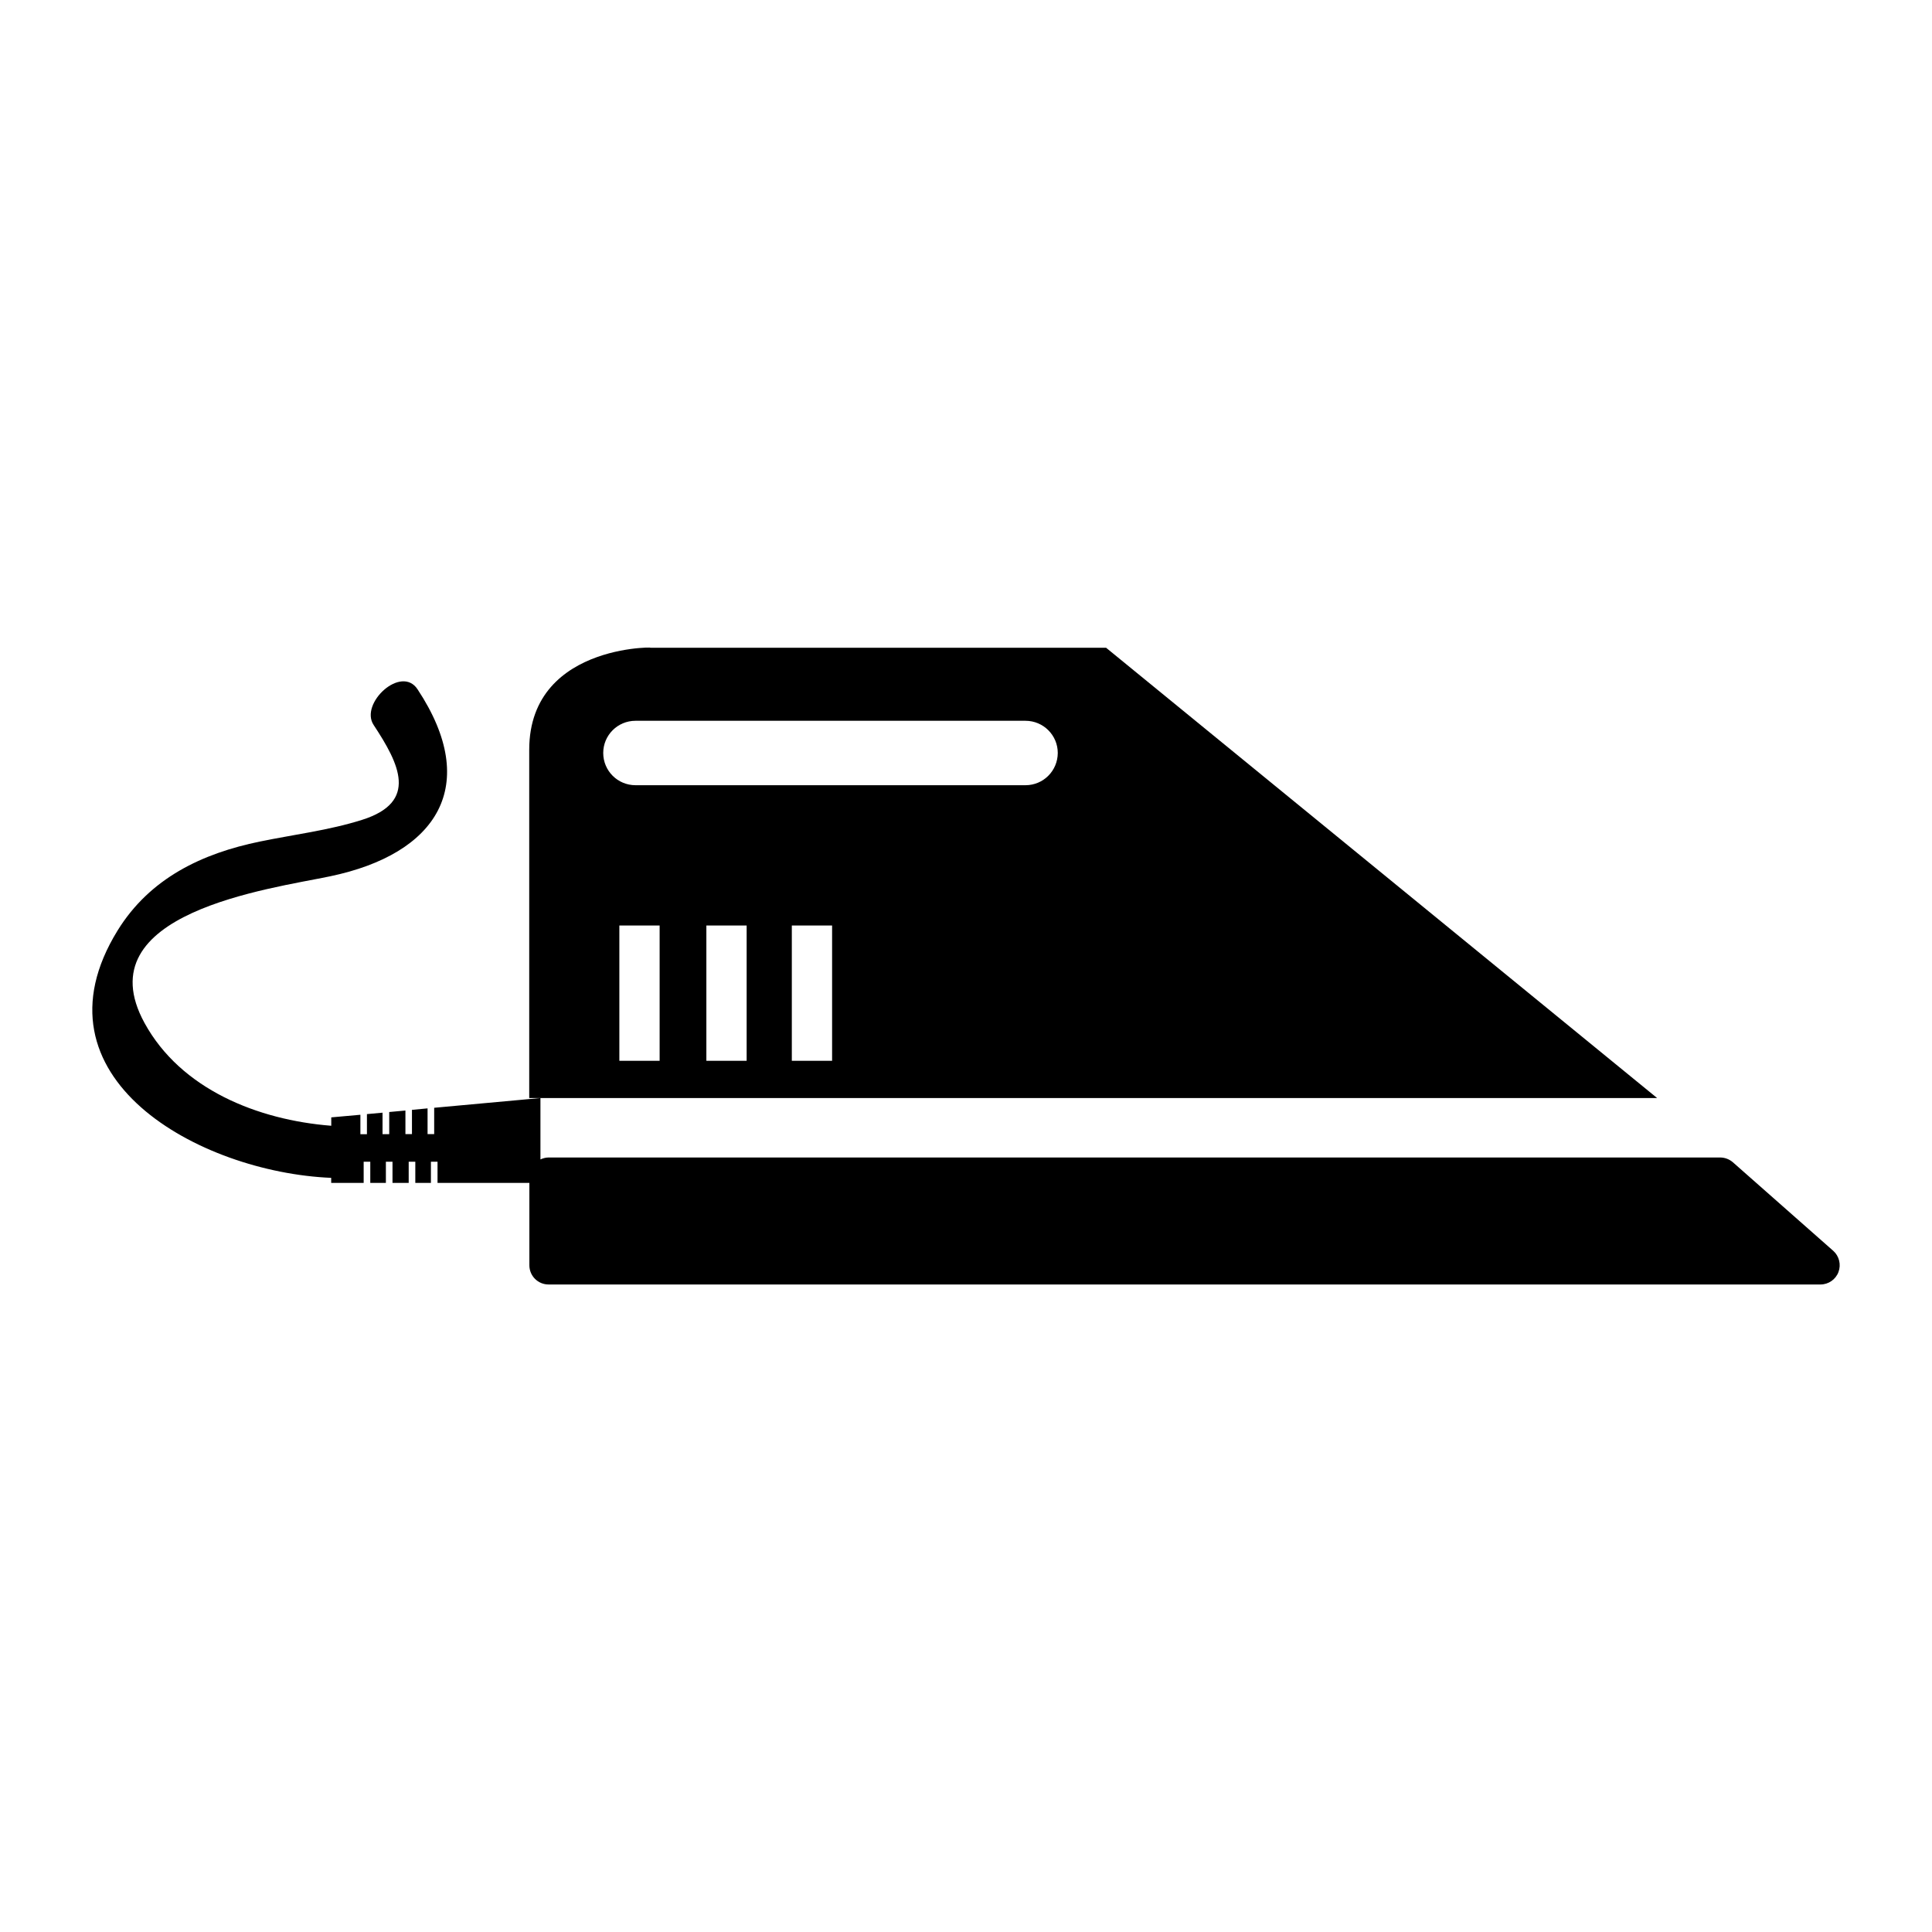
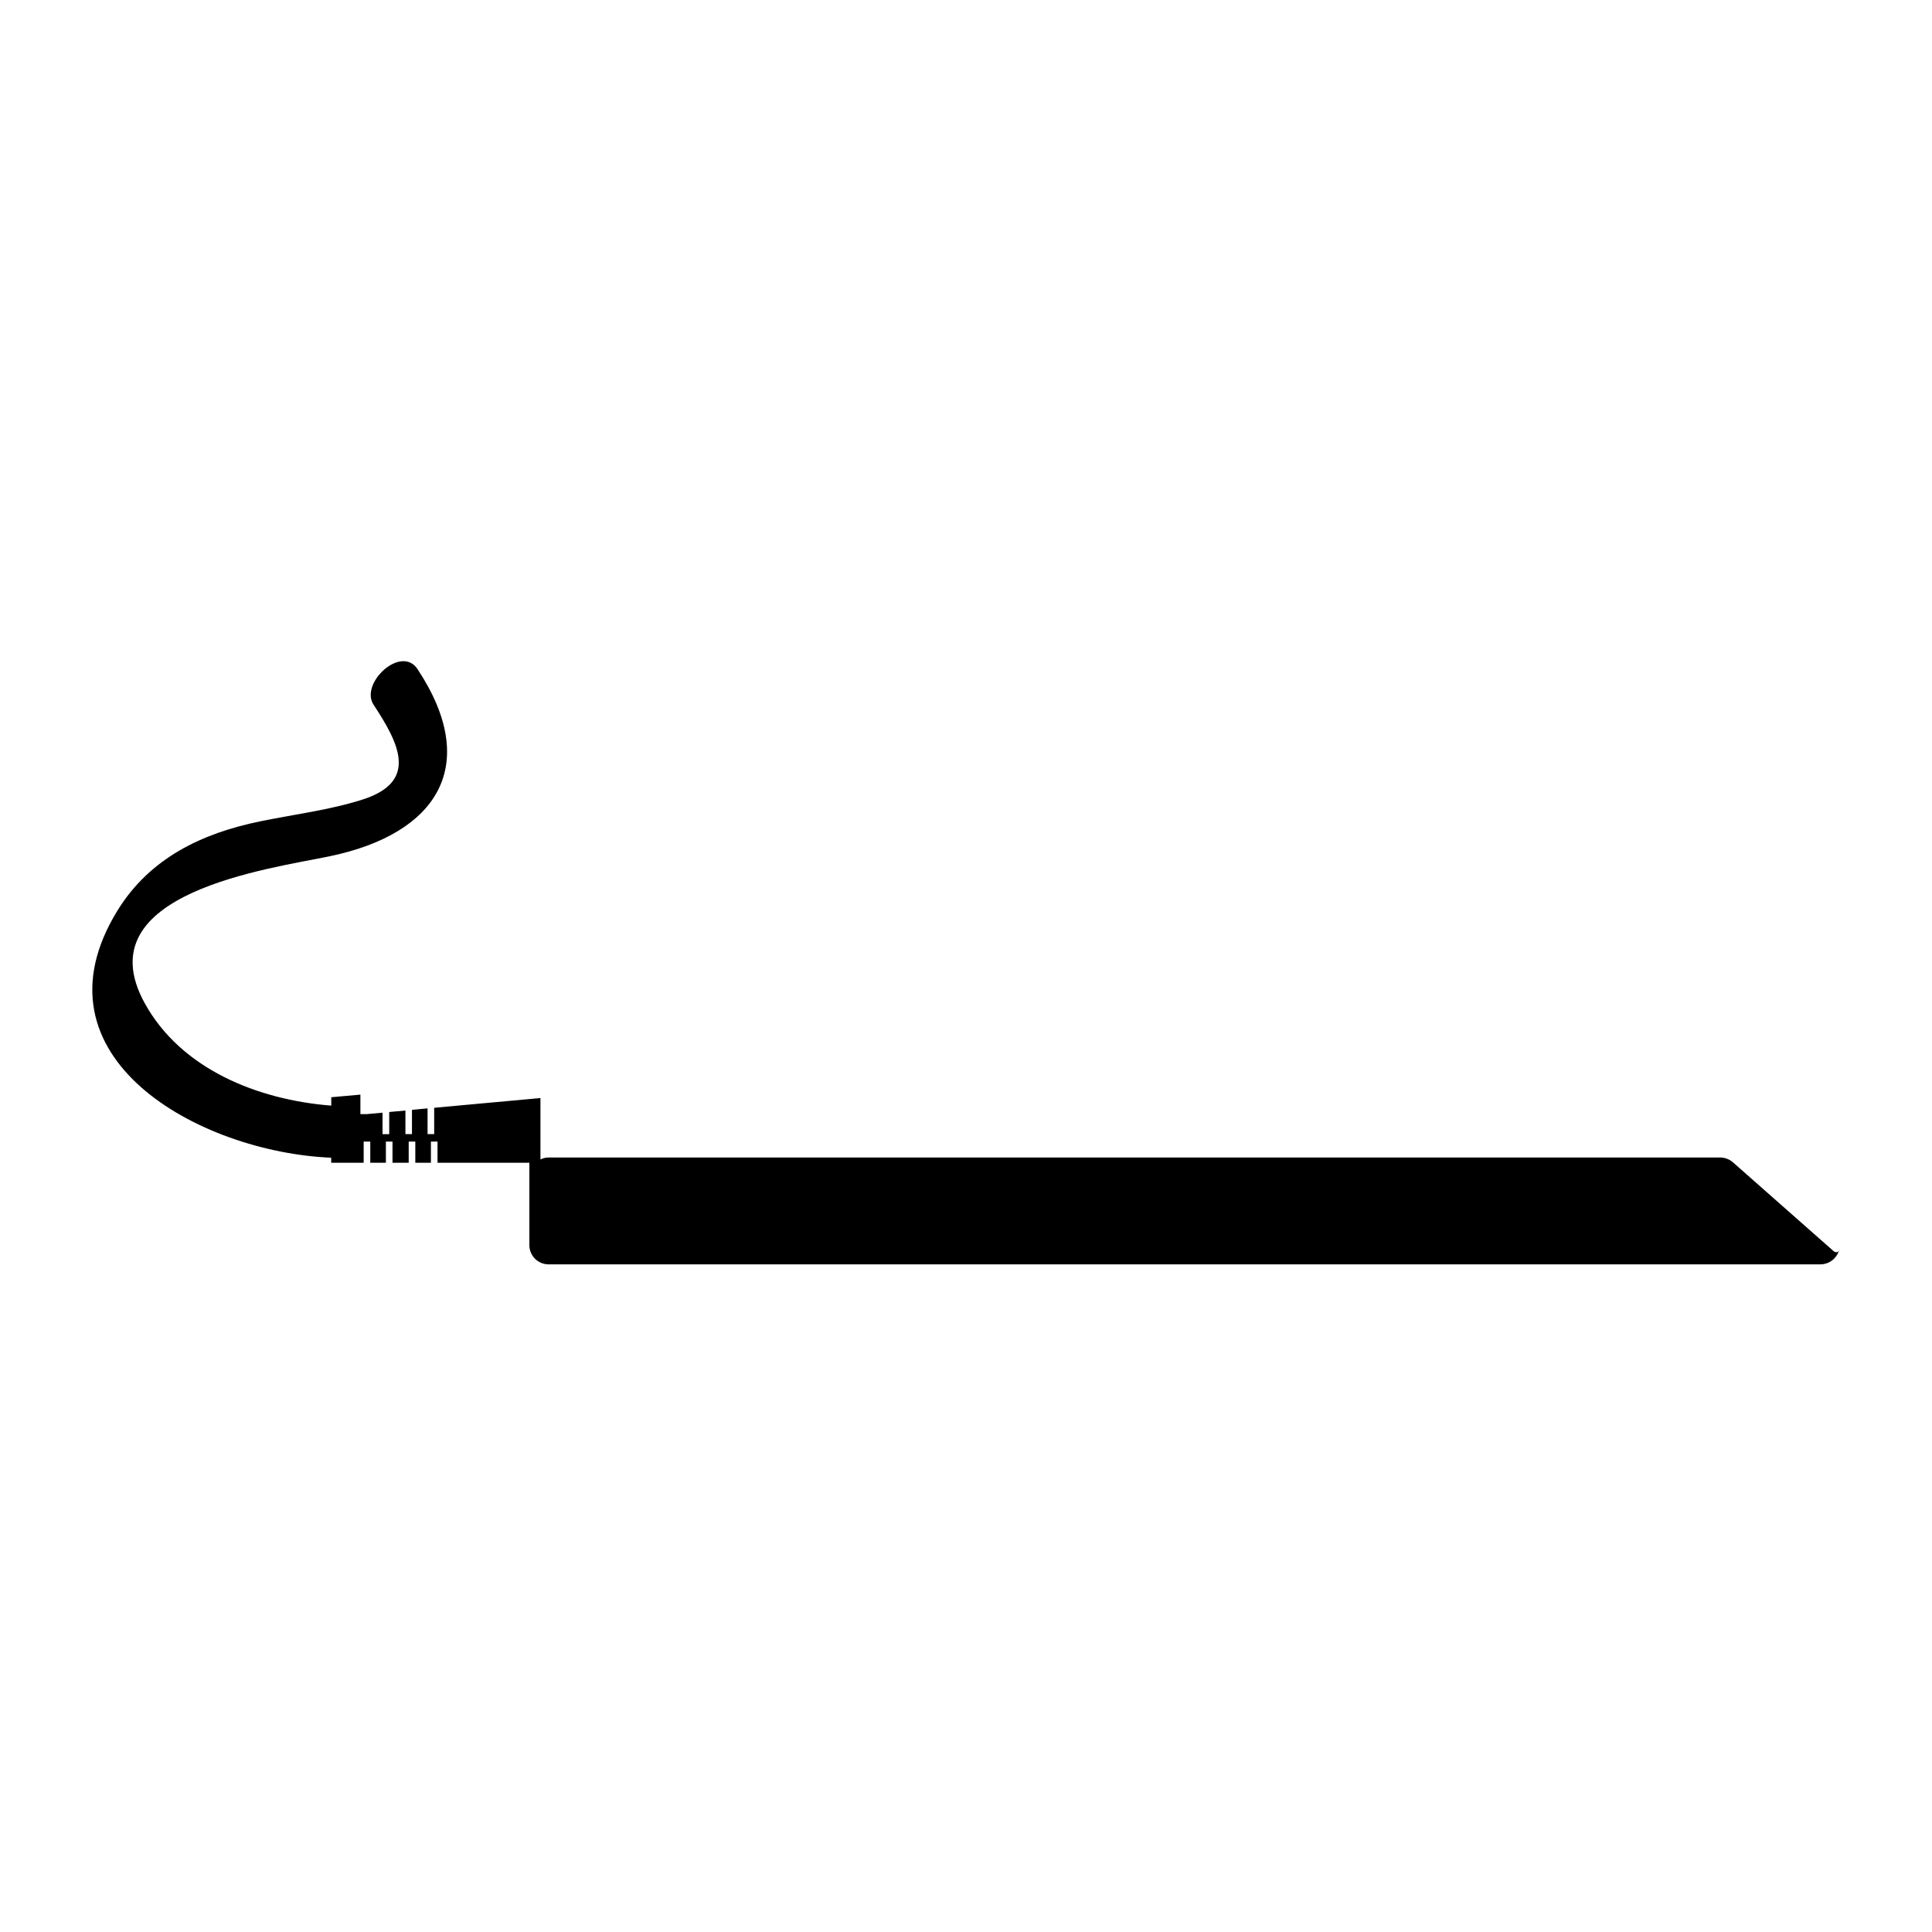
<svg xmlns="http://www.w3.org/2000/svg" version="1.1" id="Layer_1" x="0px" y="0px" width="26px" height="26px" viewBox="0 0 26 26" enable-background="new 0 0 26 26" xml:space="preserve">
  <g>
-     <path d="M24.671,16.833l-1.351-1.192c-0.048-0.041-0.108-0.064-0.172-0.064H7.382c-0.039,0-0.076,0.011-0.109,0.026v-0.826   l-1.43,0.131v0.354H5.754v-0.346l-0.21,0.02v0.326H5.456v-0.317l-0.218,0.02v0.298H5.148v-0.289l-0.21,0.019v0.271H4.85v-0.262   l-0.392,0.035v0.113c-0.991-0.078-2.025-0.492-2.513-1.383c-0.813-1.484,1.689-1.805,2.497-1.974   c1.439-0.301,2.036-1.218,1.177-2.517c-0.219-0.333-0.782,0.191-0.591,0.48c0.345,0.524,0.607,1.036-0.155,1.277   c-0.445,0.141-0.919,0.198-1.375,0.292c-0.779,0.16-1.48,0.492-1.916,1.198c-1.22,1.979,1.103,3.254,2.875,3.328v0.068h0.437   v-0.285h0.089v0.285h0.21v-0.285h0.089v0.285H5.5v-0.285h0.089v0.285h0.21v-0.285h0.089v0.285h1.236v1.108   c0,0.144,0.116,0.259,0.258,0.259h17.117c0.107,0,0.204-0.066,0.242-0.167S24.751,16.904,24.671,16.833z" />
-     <path d="M14.885,8.717h-6.16c0.297,0-1.603-0.123-1.603,1.374c0,1.648,0,4.686,0,4.686h0.15h15.029L14.885,8.717z M8.877,14.276   H8.335v-1.821h0.542V14.276z M10.048,14.276H9.506v-1.821h0.542V14.276z M11.198,14.276h-0.542v-1.821h0.542V14.276z    M13.801,10.567H8.552c-0.239,0-0.434-0.193-0.434-0.434c0-0.239,0.194-0.433,0.434-0.433h5.249c0.239,0,0.434,0.194,0.434,0.433   C14.234,10.374,14.04,10.567,13.801,10.567z" />
+     <path d="M24.671,16.833l-1.351-1.192c-0.048-0.041-0.108-0.064-0.172-0.064H7.382c-0.039,0-0.076,0.011-0.109,0.026v-0.826   l-1.43,0.131v0.354H5.754v-0.346l-0.21,0.02v0.326H5.456v-0.317l-0.218,0.02v0.298H5.148v-0.289l-0.21,0.019H4.85v-0.262   l-0.392,0.035v0.113c-0.991-0.078-2.025-0.492-2.513-1.383c-0.813-1.484,1.689-1.805,2.497-1.974   c1.439-0.301,2.036-1.218,1.177-2.517c-0.219-0.333-0.782,0.191-0.591,0.48c0.345,0.524,0.607,1.036-0.155,1.277   c-0.445,0.141-0.919,0.198-1.375,0.292c-0.779,0.16-1.48,0.492-1.916,1.198c-1.22,1.979,1.103,3.254,2.875,3.328v0.068h0.437   v-0.285h0.089v0.285h0.21v-0.285h0.089v0.285H5.5v-0.285h0.089v0.285h0.21v-0.285h0.089v0.285h1.236v1.108   c0,0.144,0.116,0.259,0.258,0.259h17.117c0.107,0,0.204-0.066,0.242-0.167S24.751,16.904,24.671,16.833z" />
  </g>
</svg>